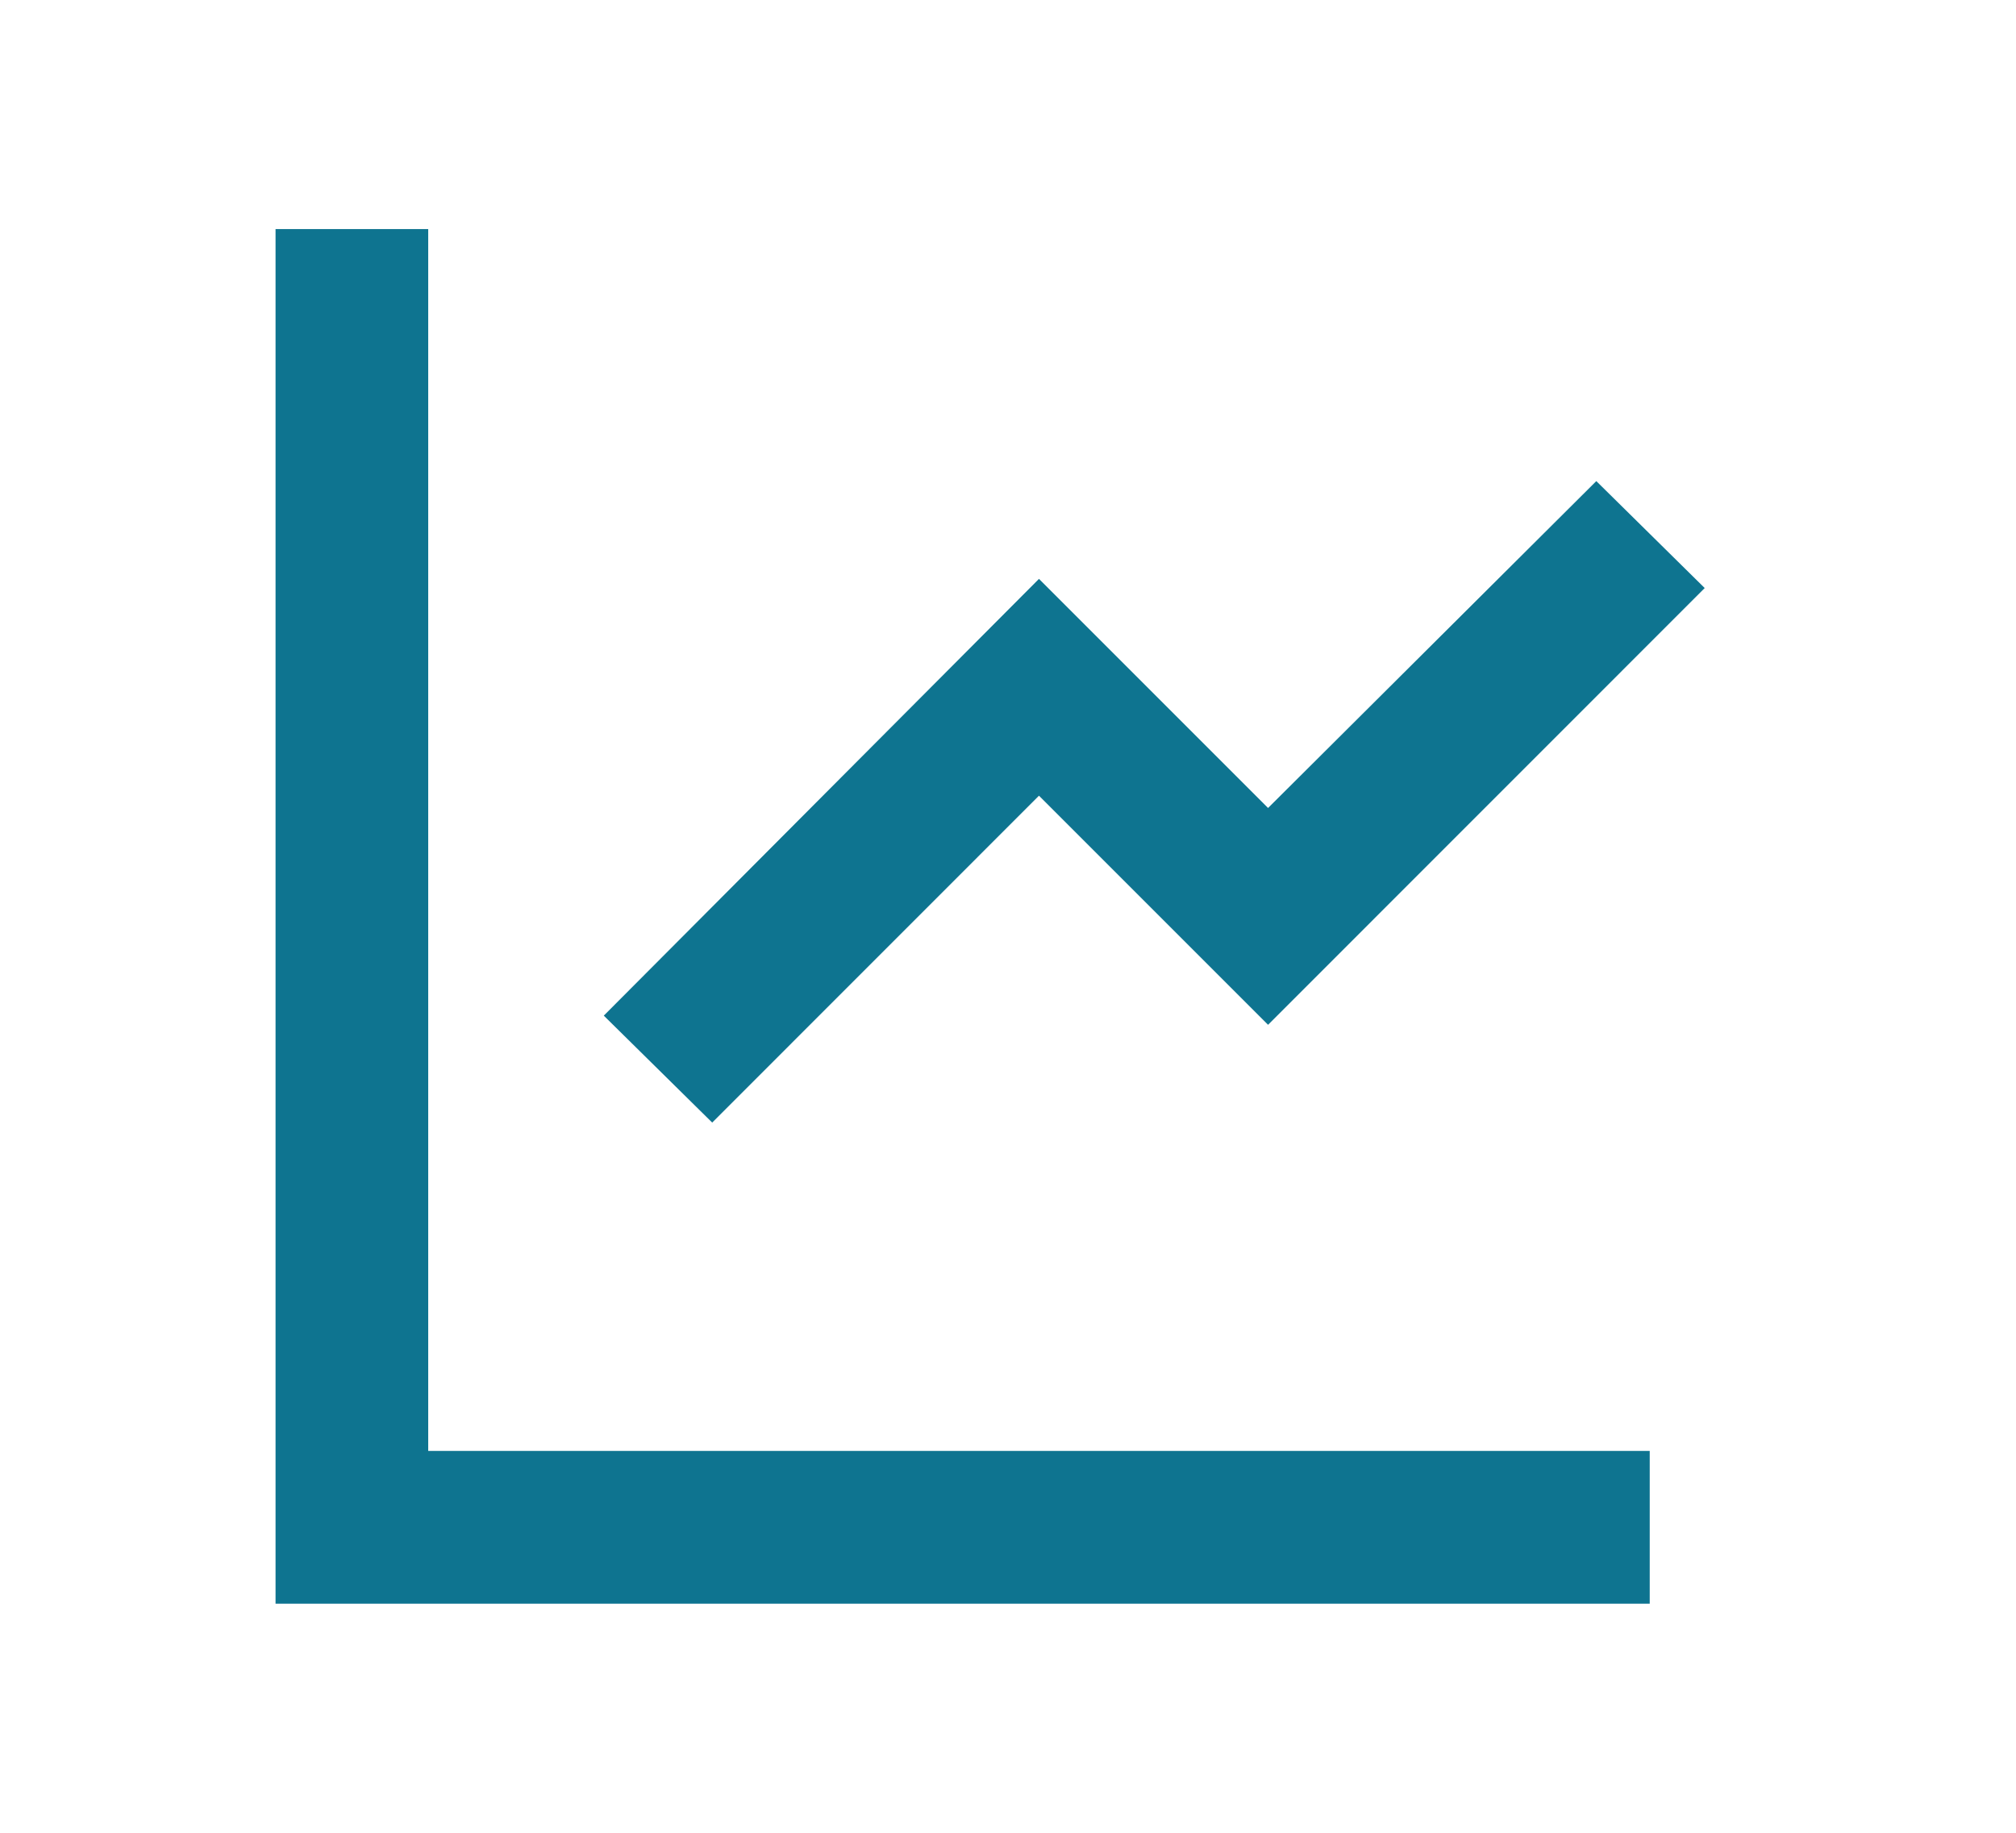
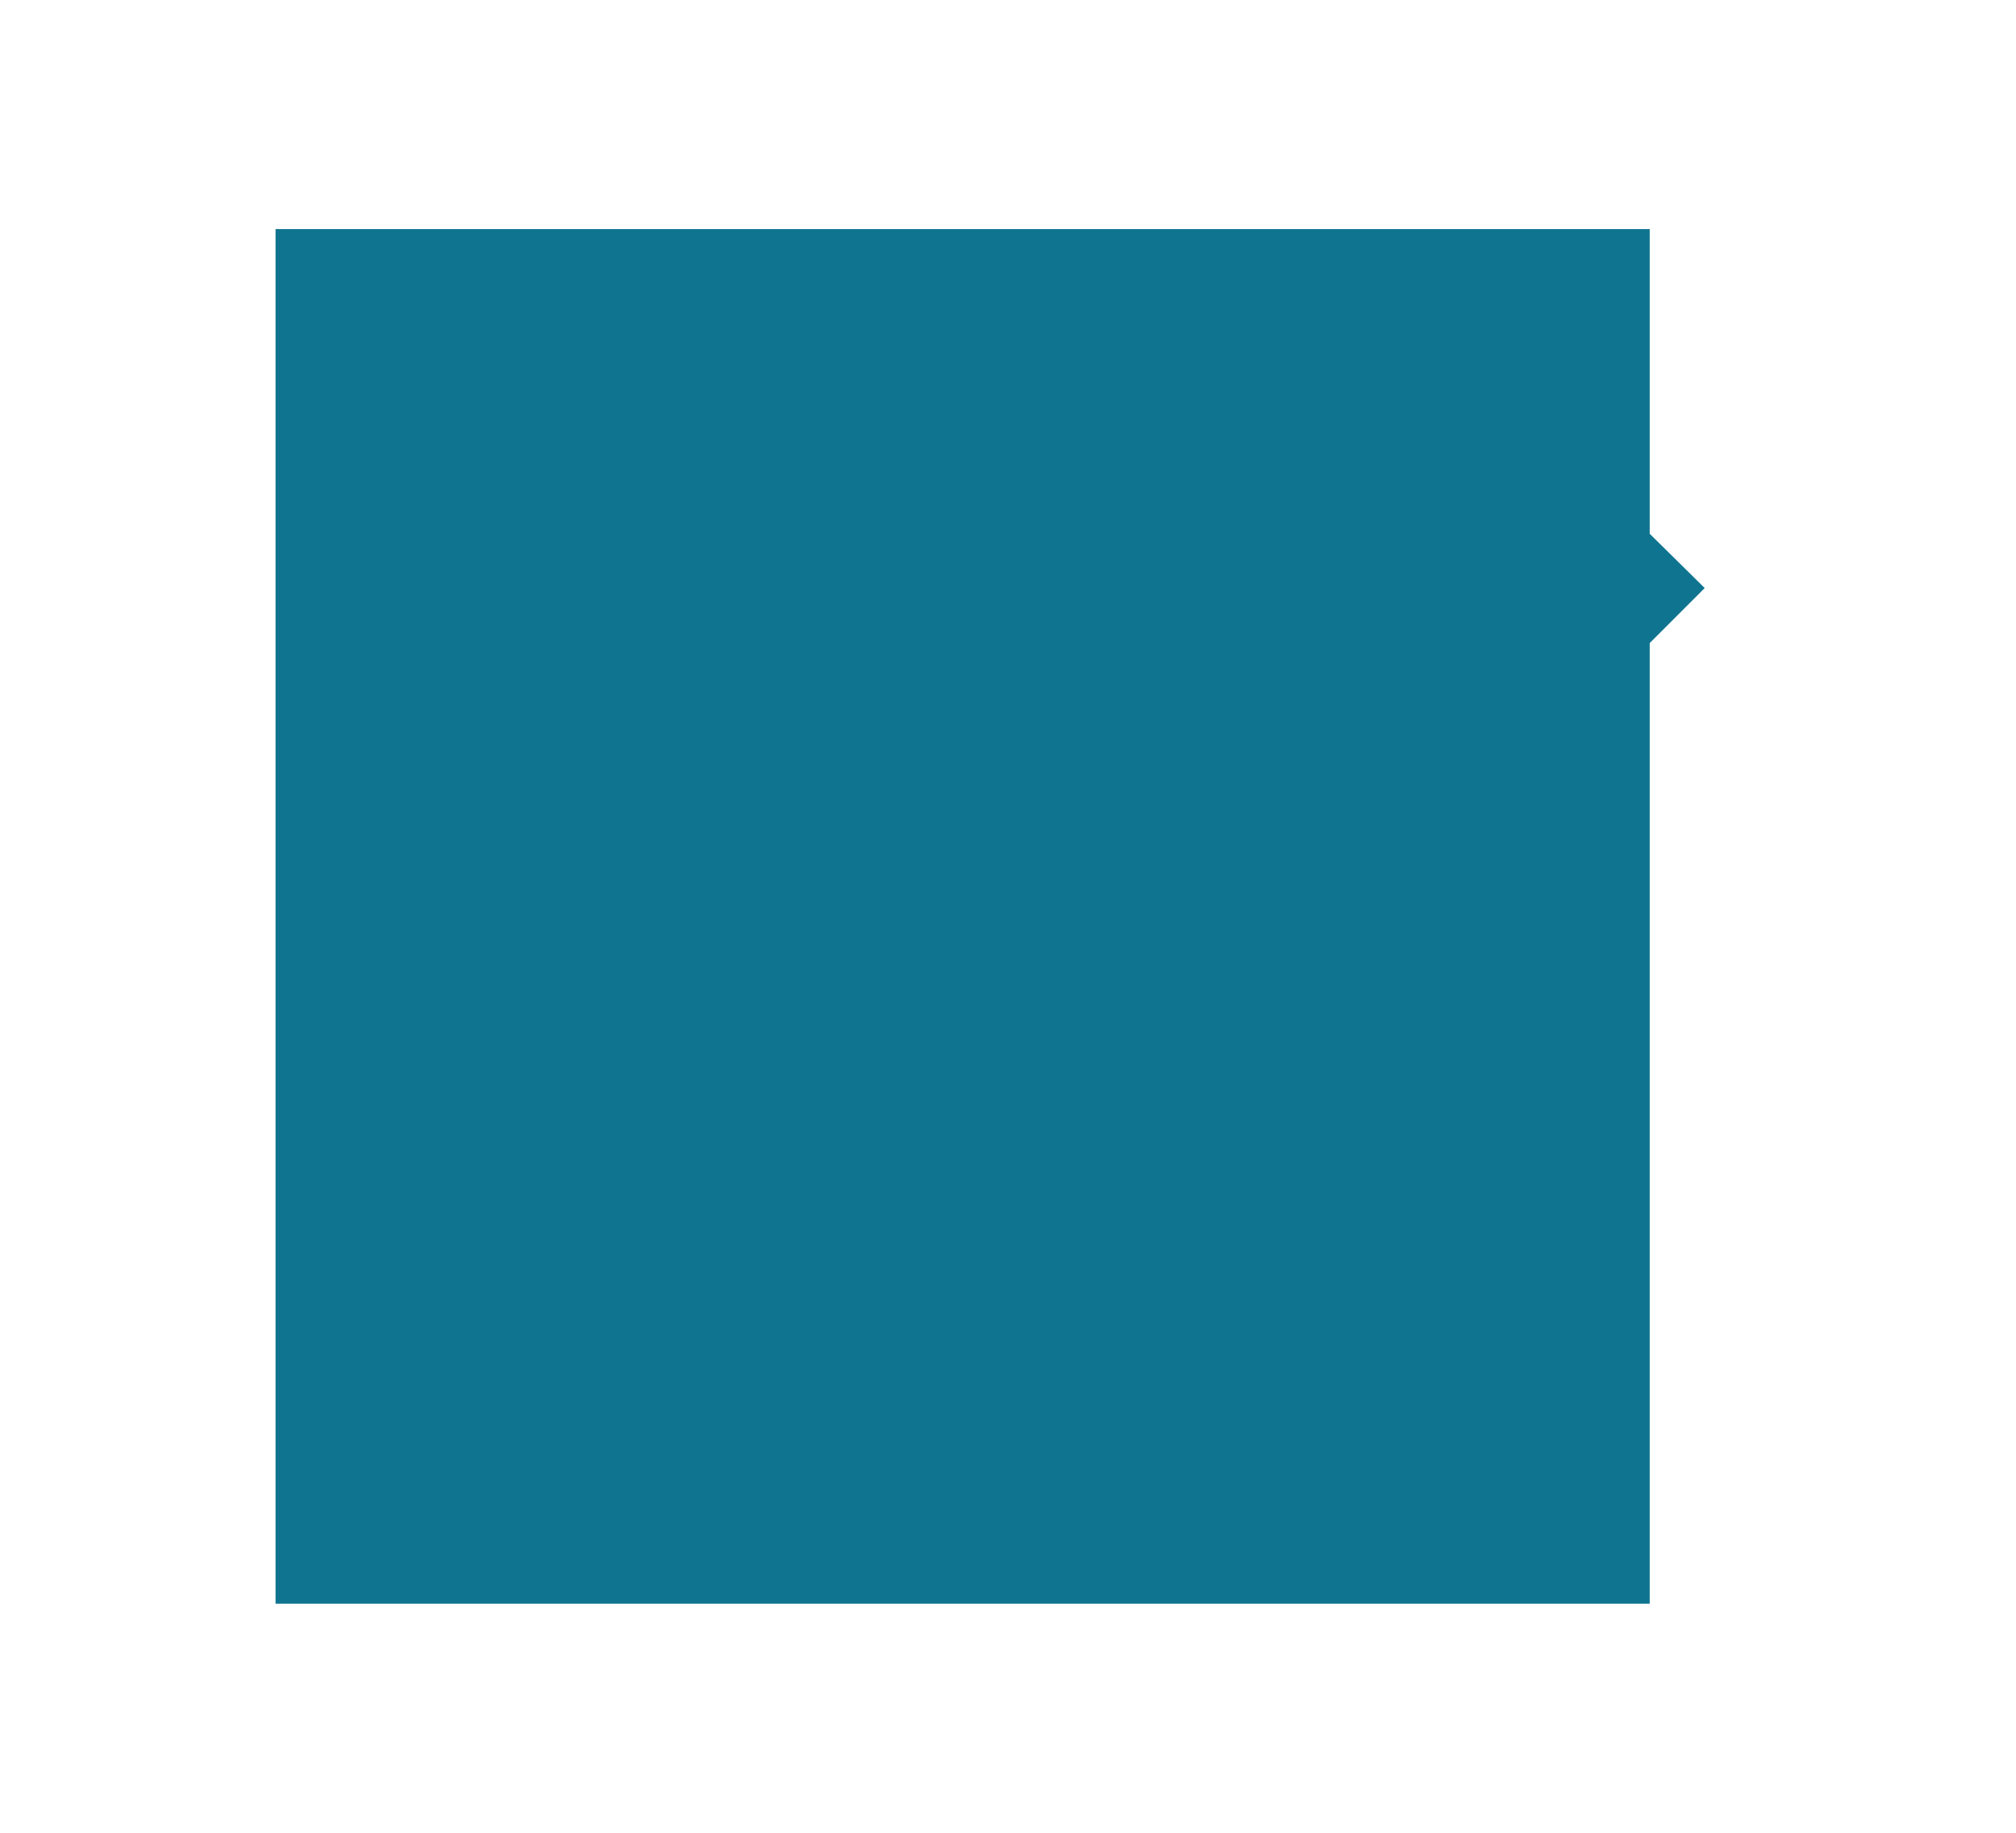
<svg xmlns="http://www.w3.org/2000/svg" width="22" height="20" viewBox="0 0 22 20" fill="none">
-   <path d="M4.673 2.5V15.833H18.003V17.5H3.007V2.5H4.673ZM17.42 5.25L18.603 6.417L13.838 11.183L11.338 8.683L7.772 12.25L6.589 11.083L11.338 6.317L13.838 8.817L17.42 5.25Z" fill="#0E7490" />
+   <path d="M4.673 2.5H18.003V17.5H3.007V2.5H4.673ZM17.42 5.25L18.603 6.417L13.838 11.183L11.338 8.683L7.772 12.25L6.589 11.083L11.338 6.317L13.838 8.817L17.42 5.25Z" fill="#0E7490" />
</svg>